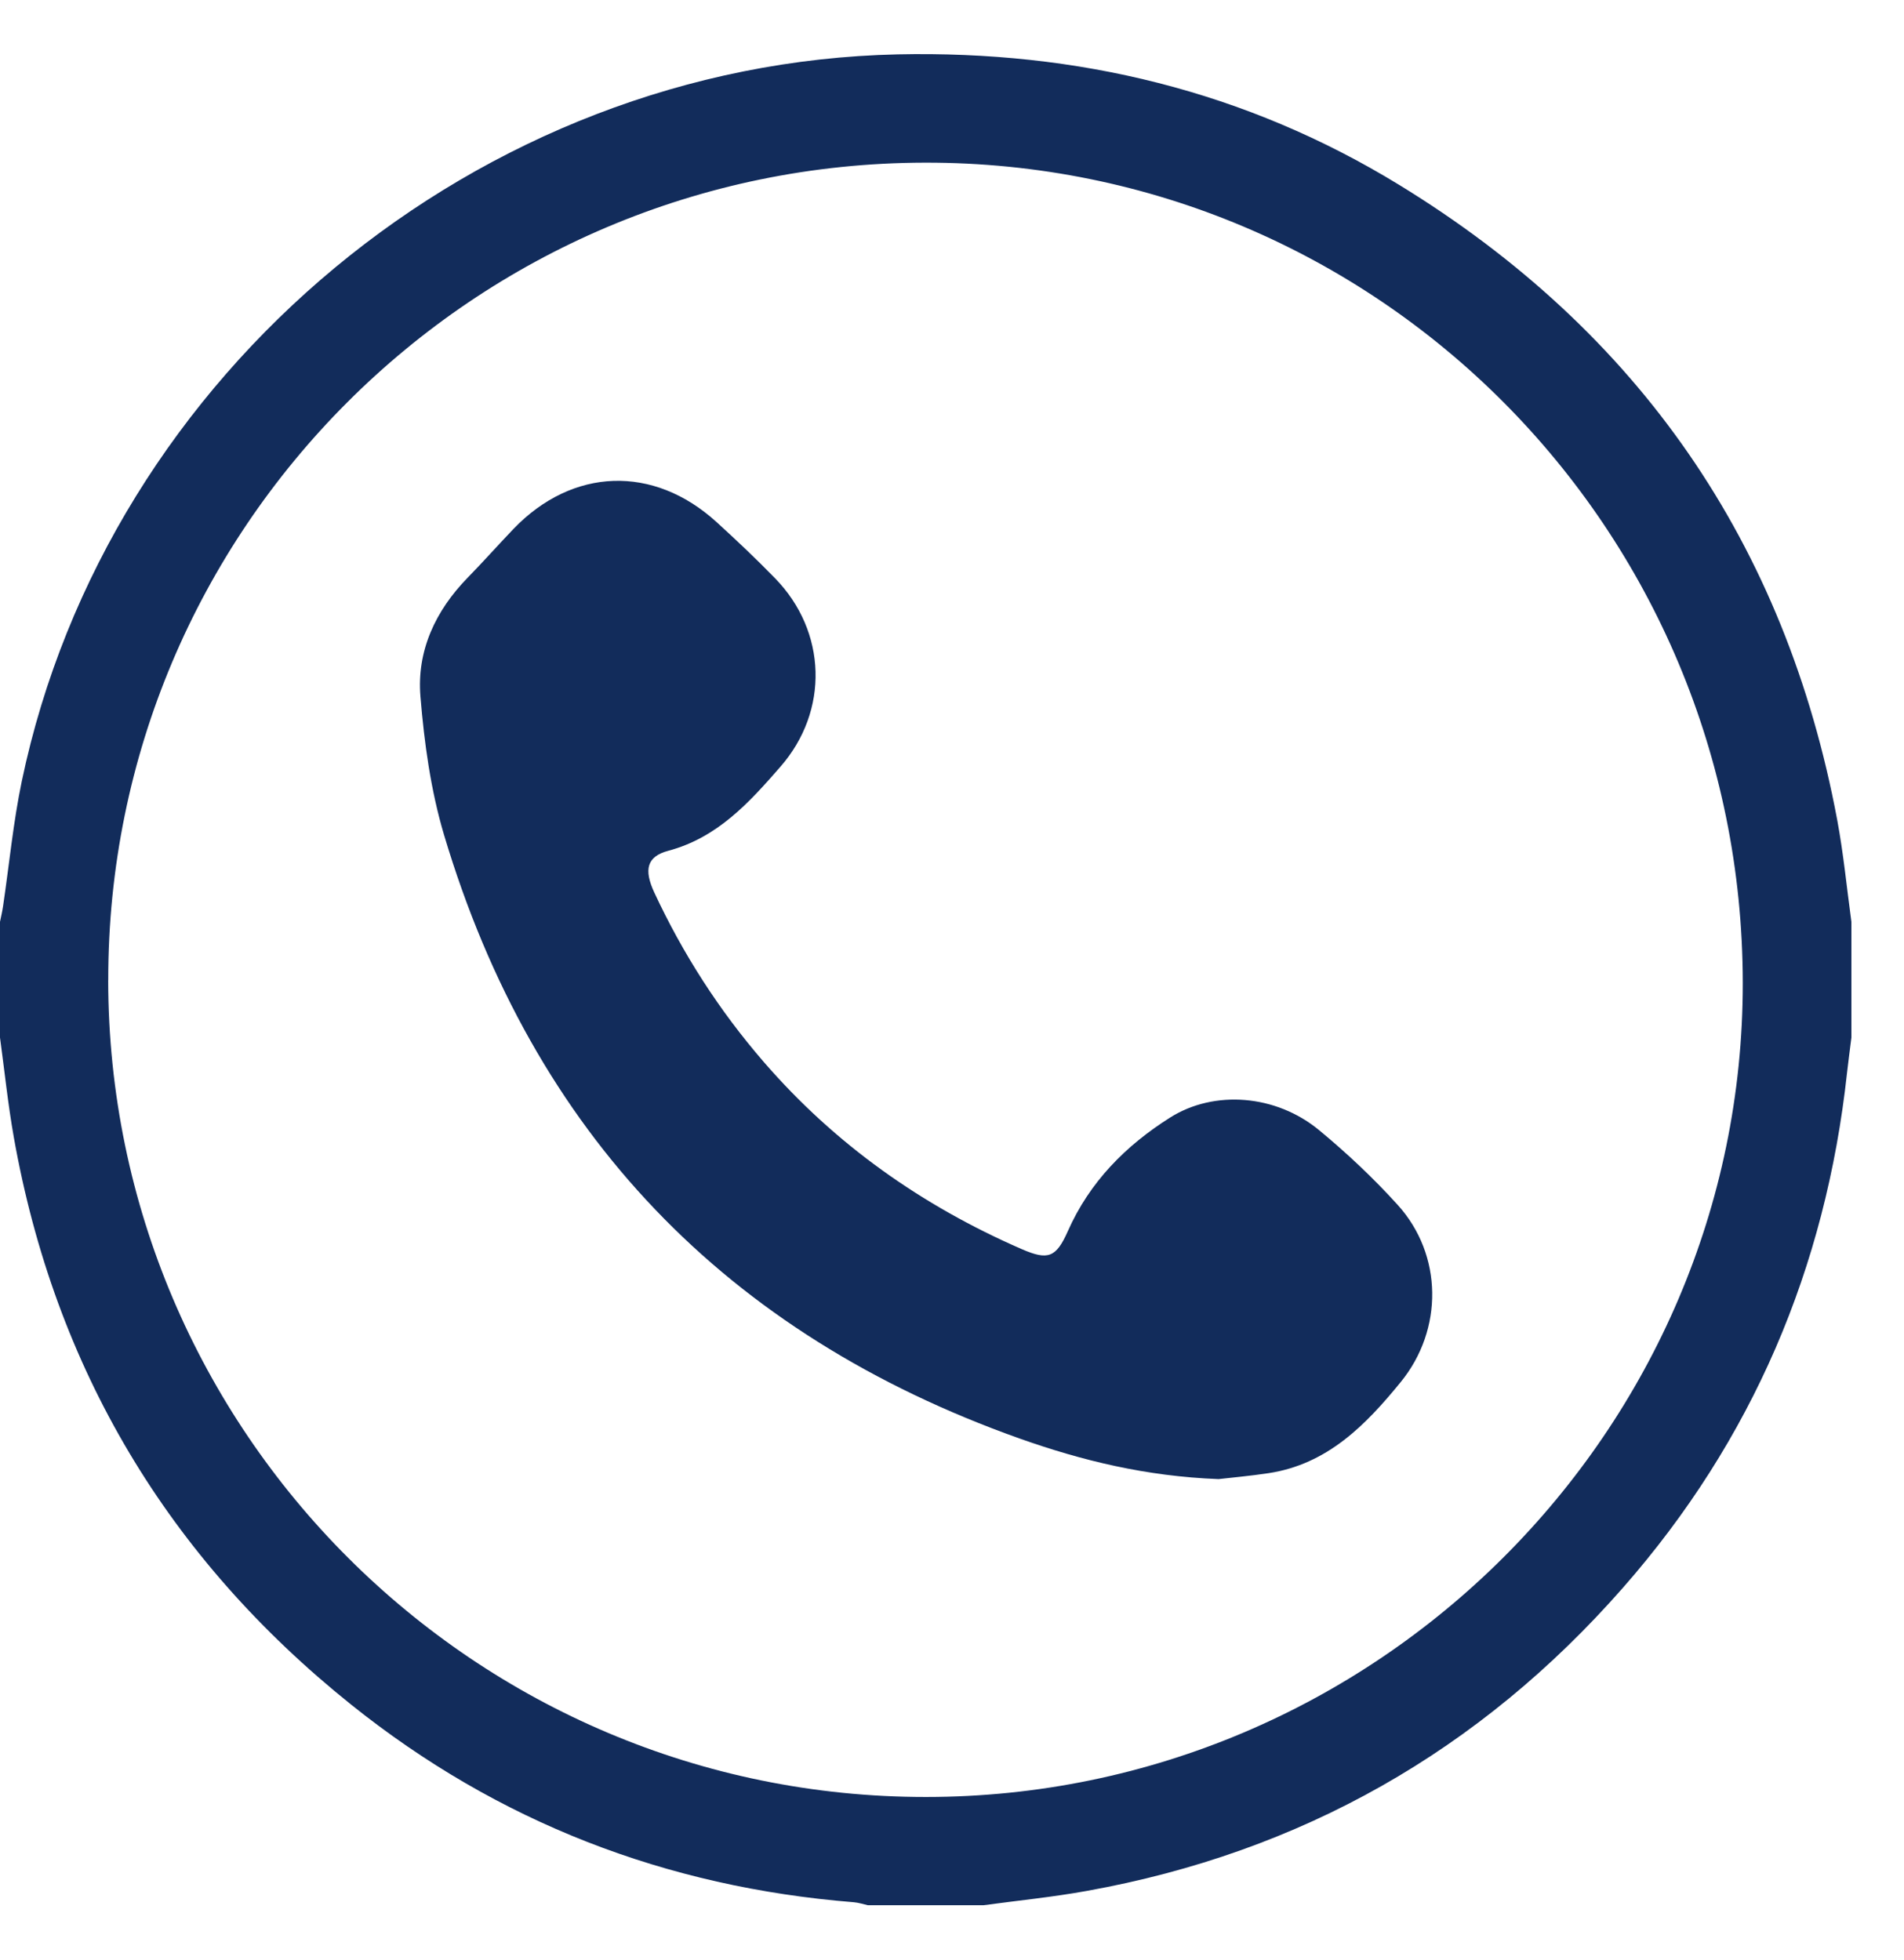
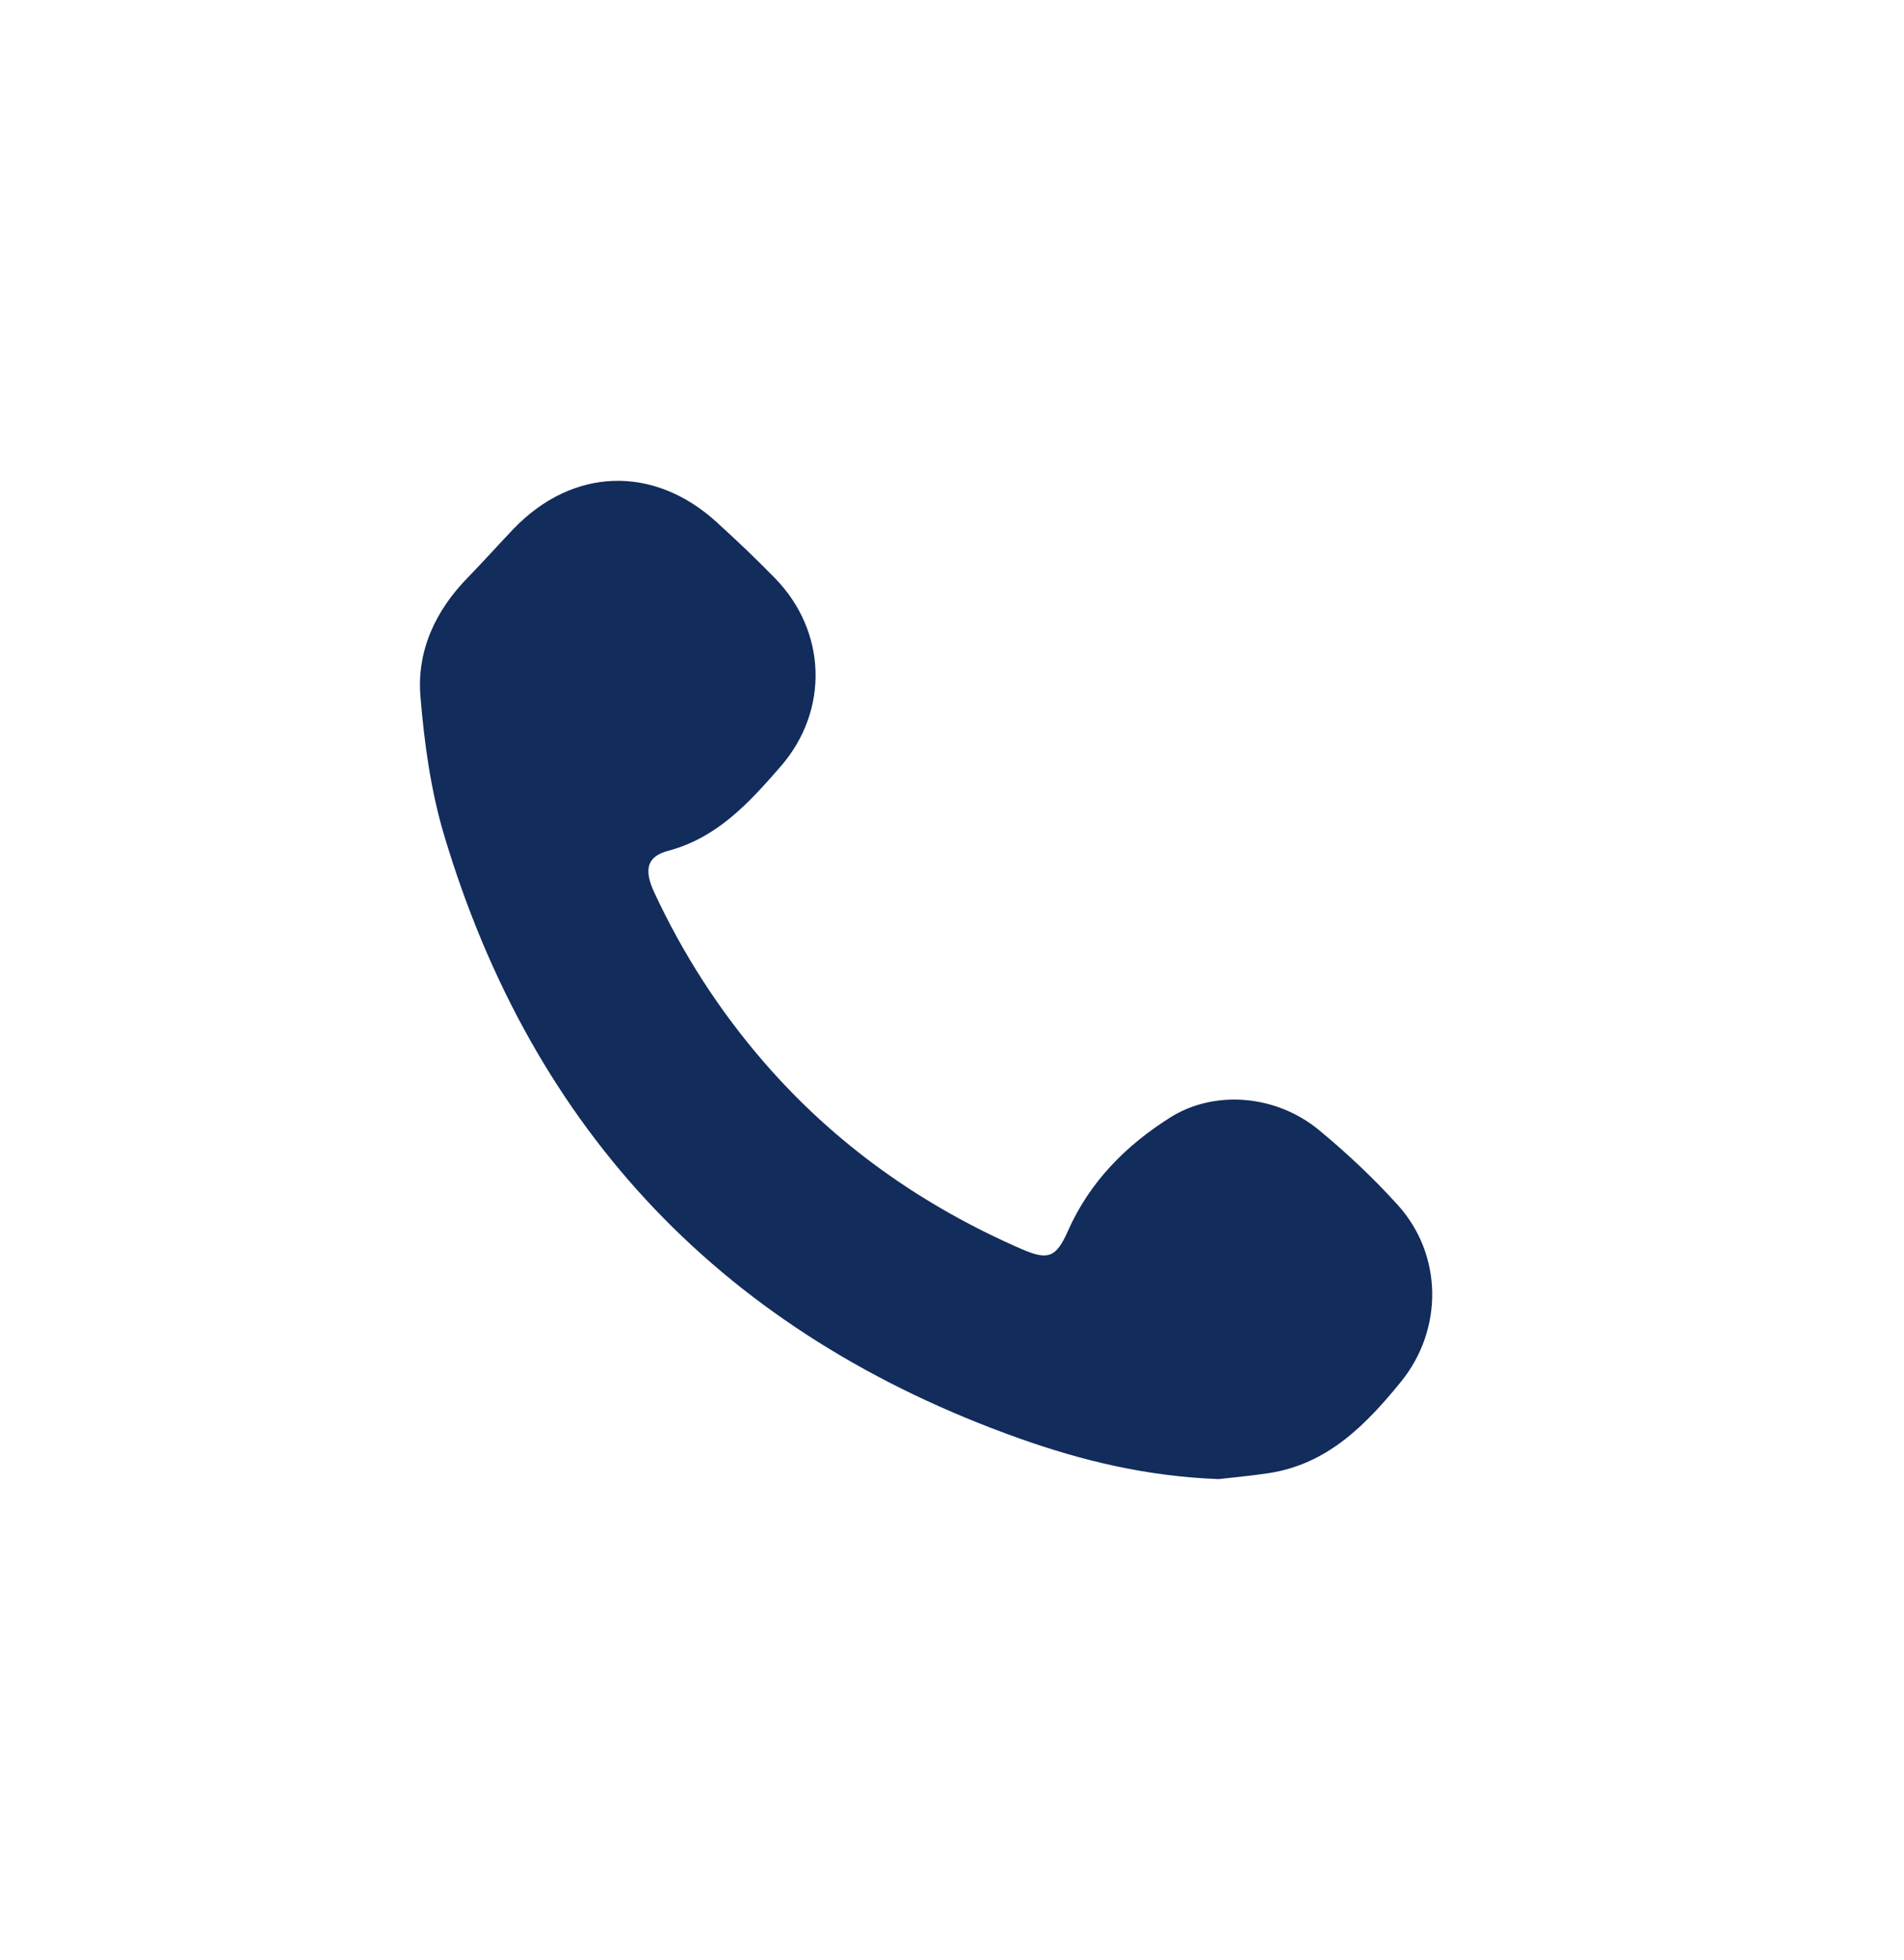
<svg xmlns="http://www.w3.org/2000/svg" width="34" height="35" viewBox="0 0 34 35" fill="none">
  <g id="Group 1">
-     <path id="Vector" d="M17.564 34.028H15.497C15.415 34.01 15.333 33.982 15.249 33.975C11.899 33.707 8.891 32.546 6.27 30.445C3.002 27.826 0.981 24.447 0.247 20.314C0.142 19.723 0.081 19.126 0 18.53C0 17.841 0 17.153 0 16.464C0.019 16.371 0.041 16.278 0.055 16.183C0.165 15.439 0.236 14.687 0.389 13.953C1.92 6.637 8.561 1.134 16.029 0.971C19.237 0.902 22.246 1.624 24.985 3.302C29.262 5.921 31.885 9.707 32.808 14.648C32.92 15.249 32.978 15.858 33.061 16.465V18.531C33.035 18.744 33.005 18.955 32.982 19.167C32.603 22.646 31.291 25.726 28.983 28.356C26.427 31.27 23.231 33.084 19.41 33.772C18.799 33.883 18.179 33.944 17.564 34.028ZM1.932 17.508C1.941 25.564 8.482 32.098 16.536 32.095C24.562 32.093 31.127 25.55 31.121 17.556C31.115 9.436 24.591 2.89 16.516 2.905C8.449 2.919 1.923 9.453 1.933 17.508H1.932Z" fill="#122C5B" />
    <path id="Vector_2" d="M21.754 26.417C20.468 26.368 19.318 26.087 18.203 25.691C12.968 23.829 9.52 20.242 7.929 14.911C7.692 14.115 7.576 13.271 7.508 12.441C7.44 11.626 7.774 10.909 8.352 10.317C8.63 10.032 8.895 9.734 9.17 9.446C10.224 8.349 11.669 8.298 12.795 9.324C13.153 9.65 13.505 9.983 13.842 10.33C14.766 11.279 14.809 12.694 13.937 13.693C13.379 14.334 12.811 14.962 11.931 15.196C11.552 15.297 11.494 15.531 11.683 15.939C12.194 17.037 12.843 18.047 13.636 18.964C14.911 20.438 16.462 21.533 18.243 22.309C18.714 22.514 18.858 22.464 19.069 21.988C19.458 21.11 20.101 20.461 20.898 19.958C21.682 19.464 22.783 19.547 23.554 20.184C24.05 20.594 24.524 21.04 24.956 21.517C25.768 22.412 25.776 23.748 25.013 24.684C24.386 25.454 23.703 26.151 22.656 26.311C22.327 26.361 21.995 26.39 21.754 26.418V26.417Z" fill="#122C5B" />
  </g>
</svg>